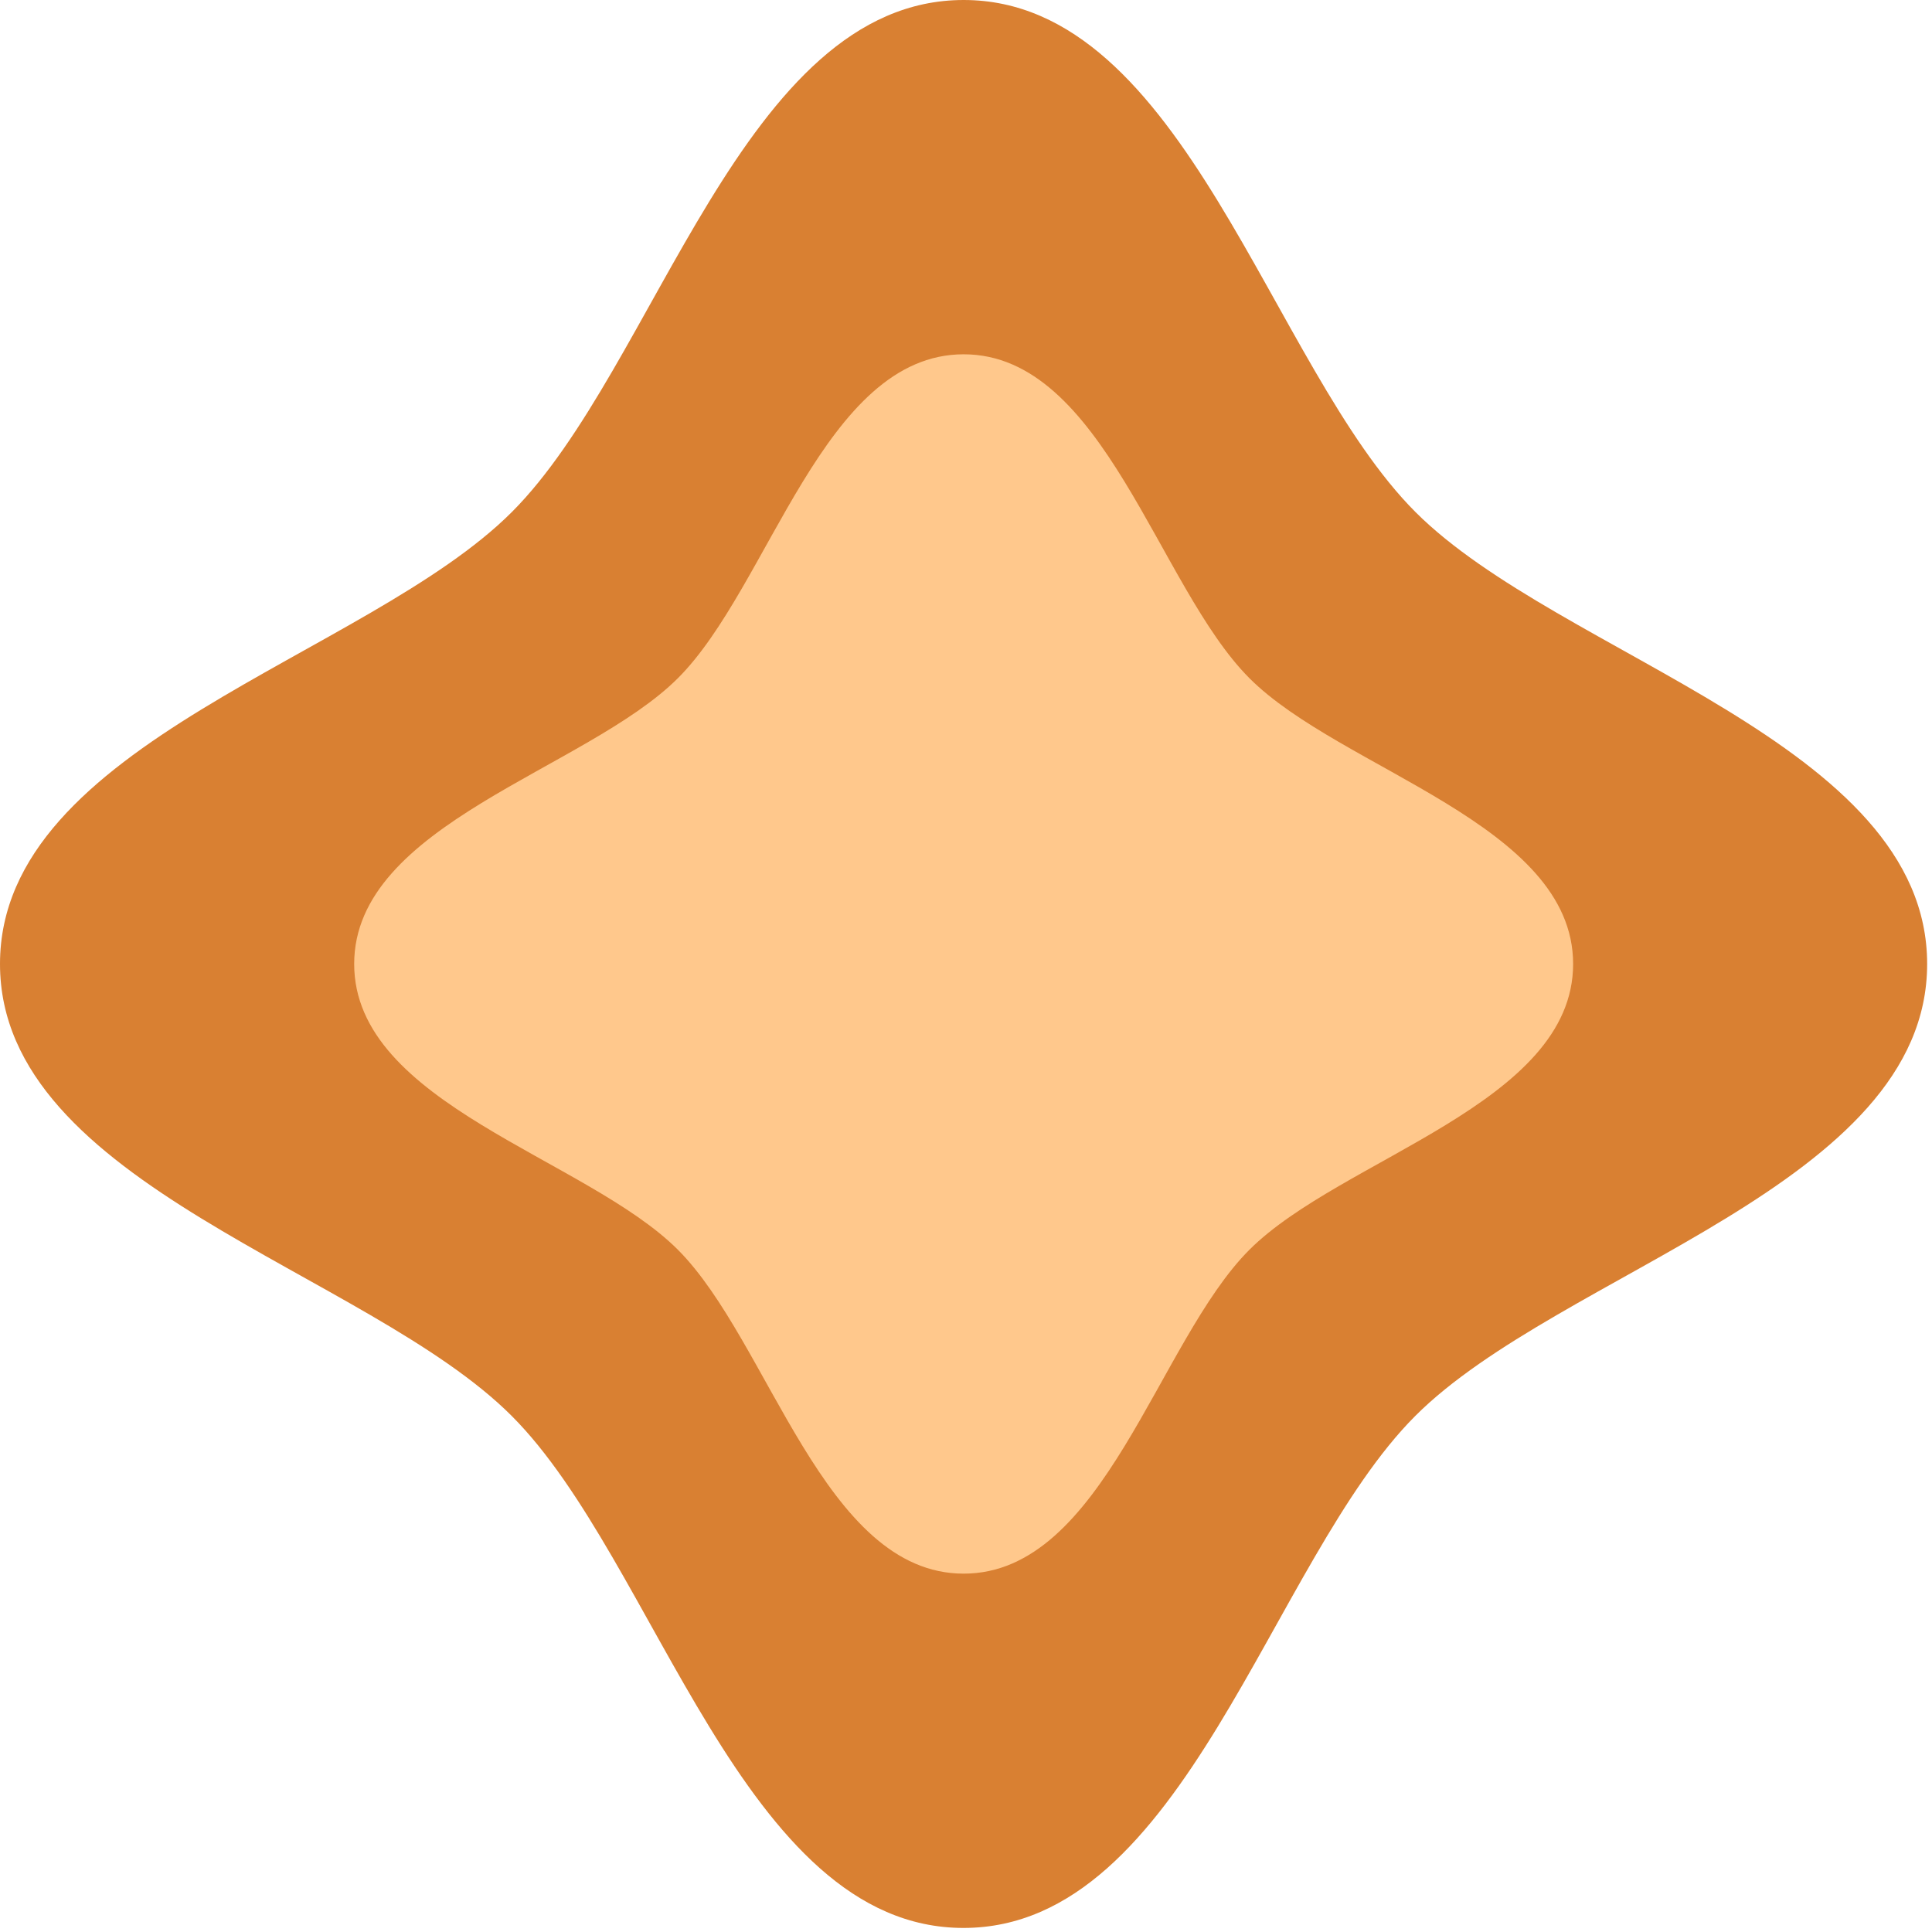
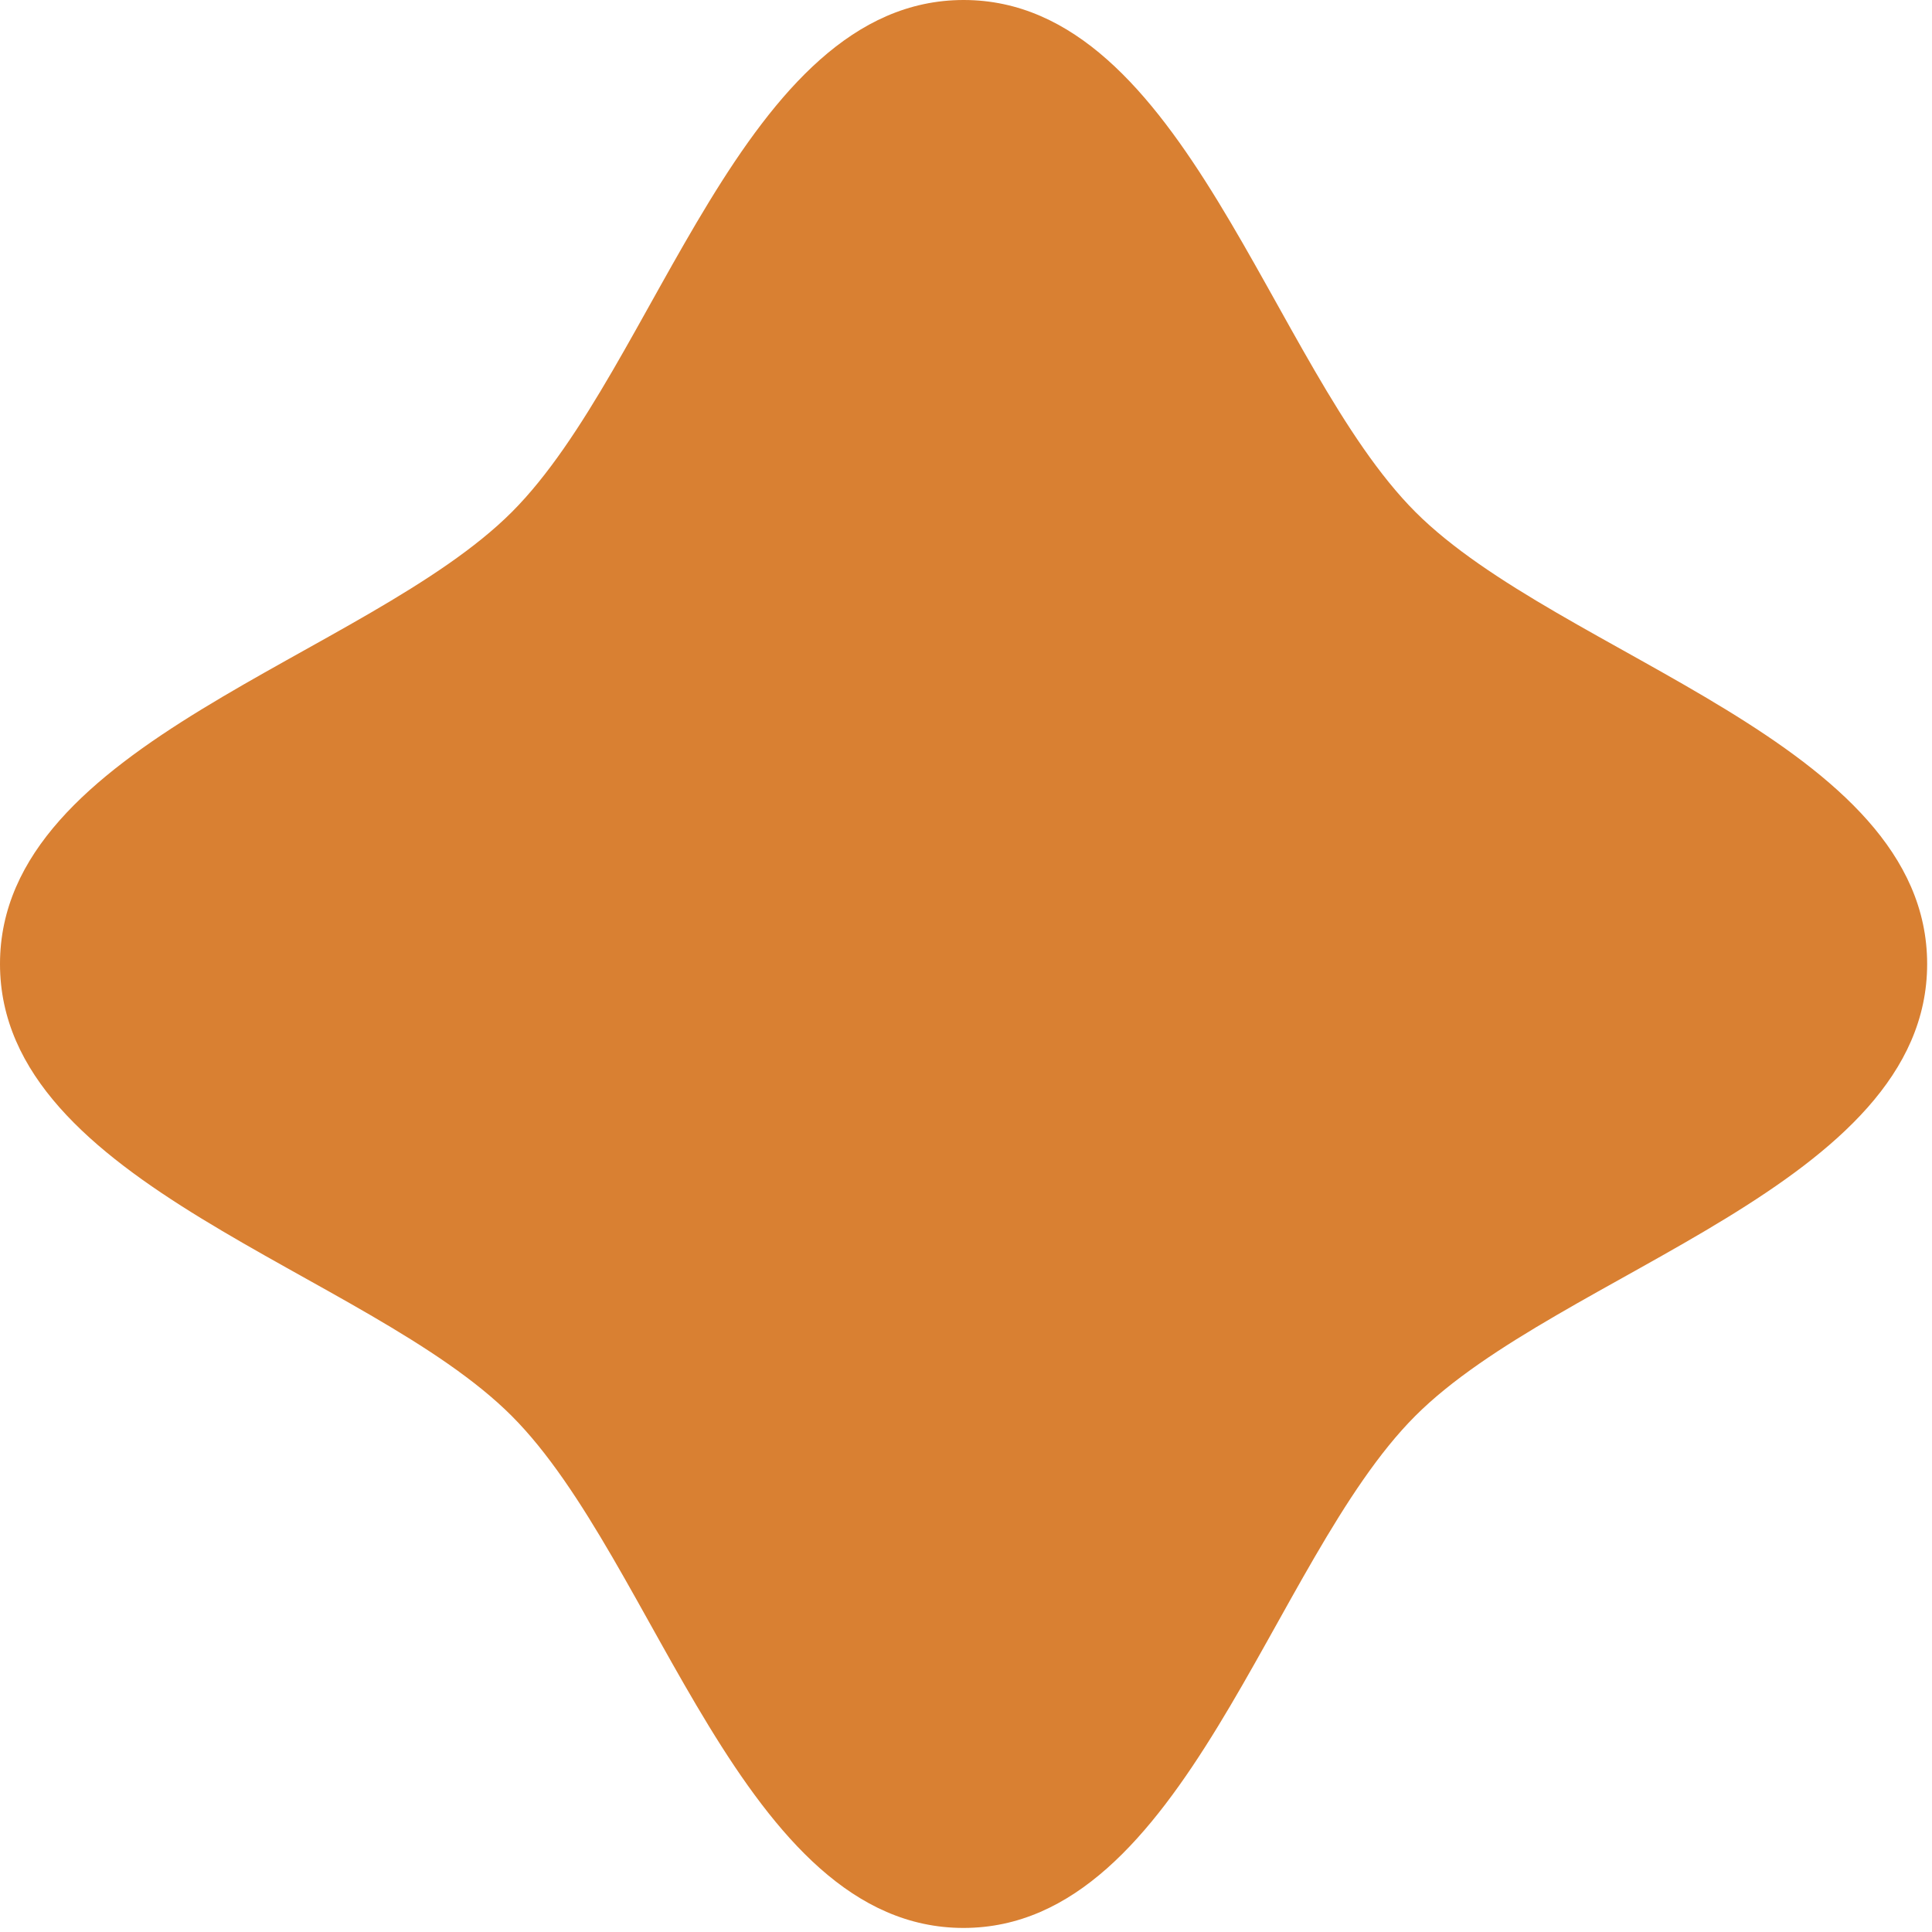
<svg xmlns="http://www.w3.org/2000/svg" width="264" height="264" viewBox="0 0 264 264" fill="none">
  <path d="M263.337 131.723C263.337 161.962 213.207 173.659 193.394 193.479C173.58 213.299 161.887 263.445 131.658 263.445C101.428 263.445 89.735 213.299 69.921 193.479C50.13 173.659 0 161.962 0 131.723C0 101.483 50.13 89.786 69.943 69.966C89.757 50.146 101.45 0 131.679 0C161.908 0 173.602 50.146 193.415 69.966C213.229 89.786 263.337 101.483 263.337 131.723Z" fill="#D98032" />
-   <path d="M214.961 131.723C214.961 150.85 183.259 158.258 170.722 170.778C158.184 183.32 150.8 215.032 131.679 215.032C112.558 215.032 105.153 183.32 92.637 170.778C80.099 158.236 48.397 150.85 48.397 131.723C48.397 112.596 80.099 105.187 92.637 92.667C105.174 80.147 112.558 48.413 131.679 48.413C150.8 48.413 158.206 80.125 170.722 92.667C183.238 105.209 214.961 112.596 214.961 131.723Z" fill="#FFC88C" />
</svg>